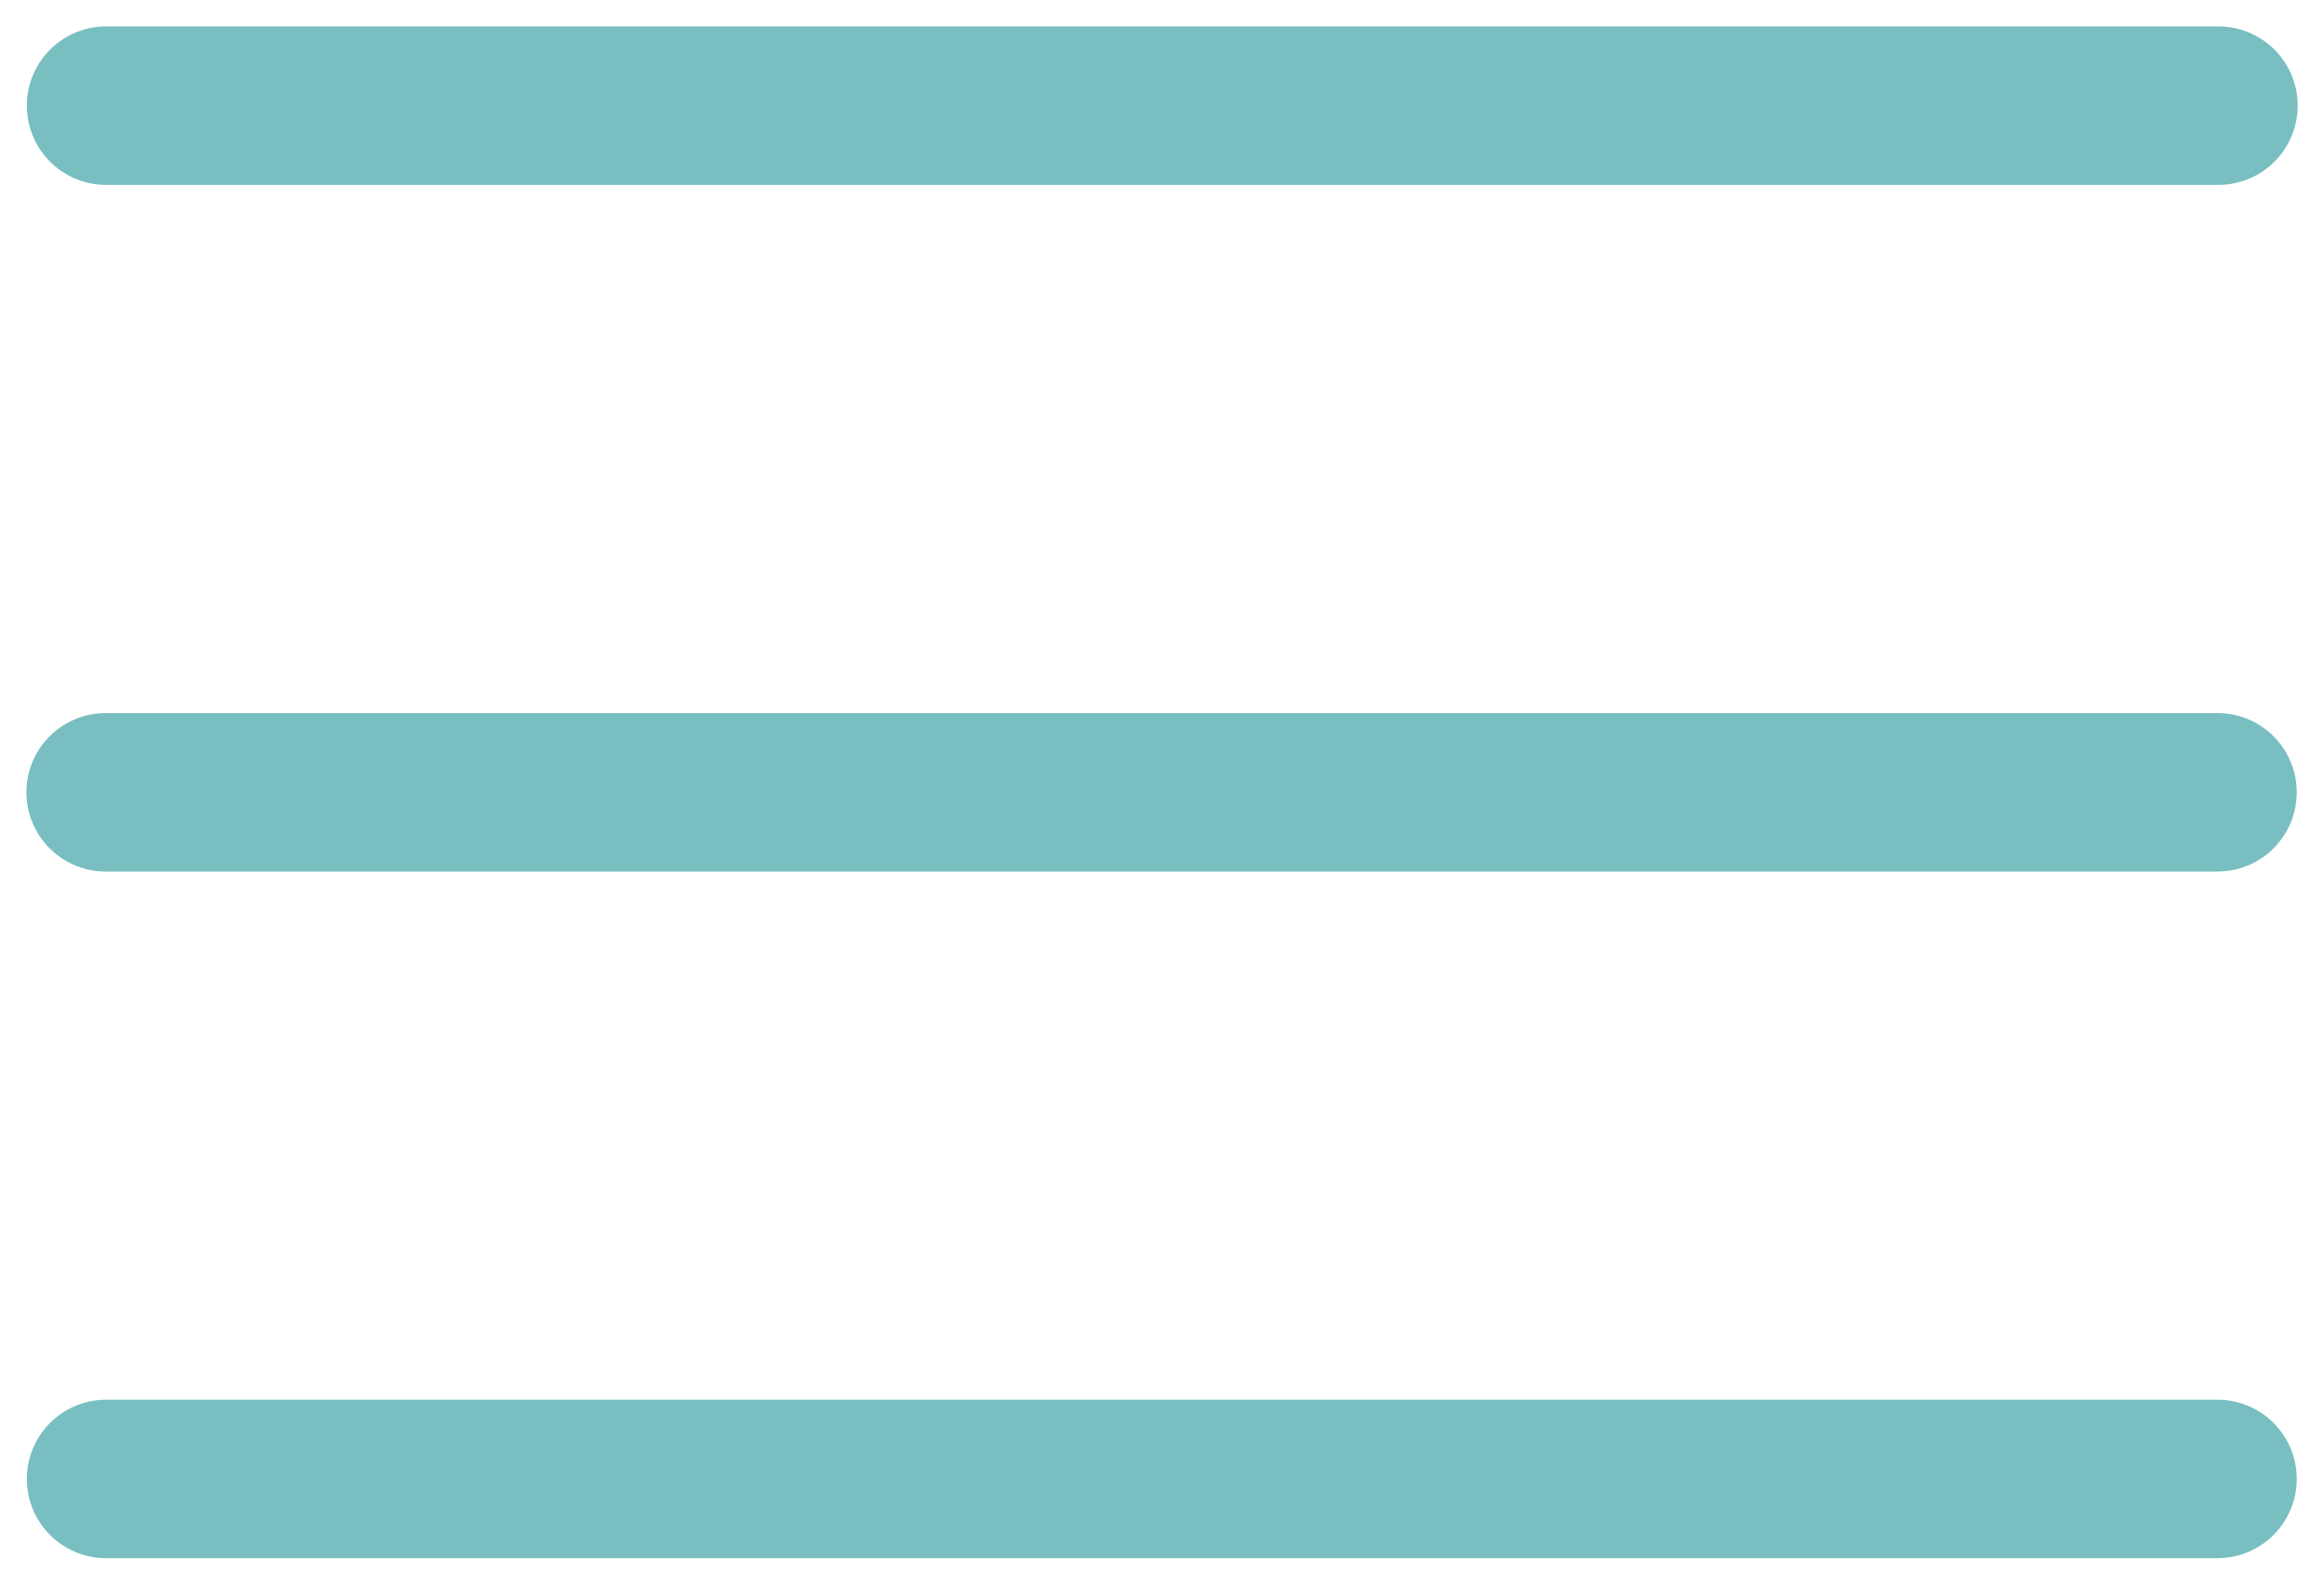
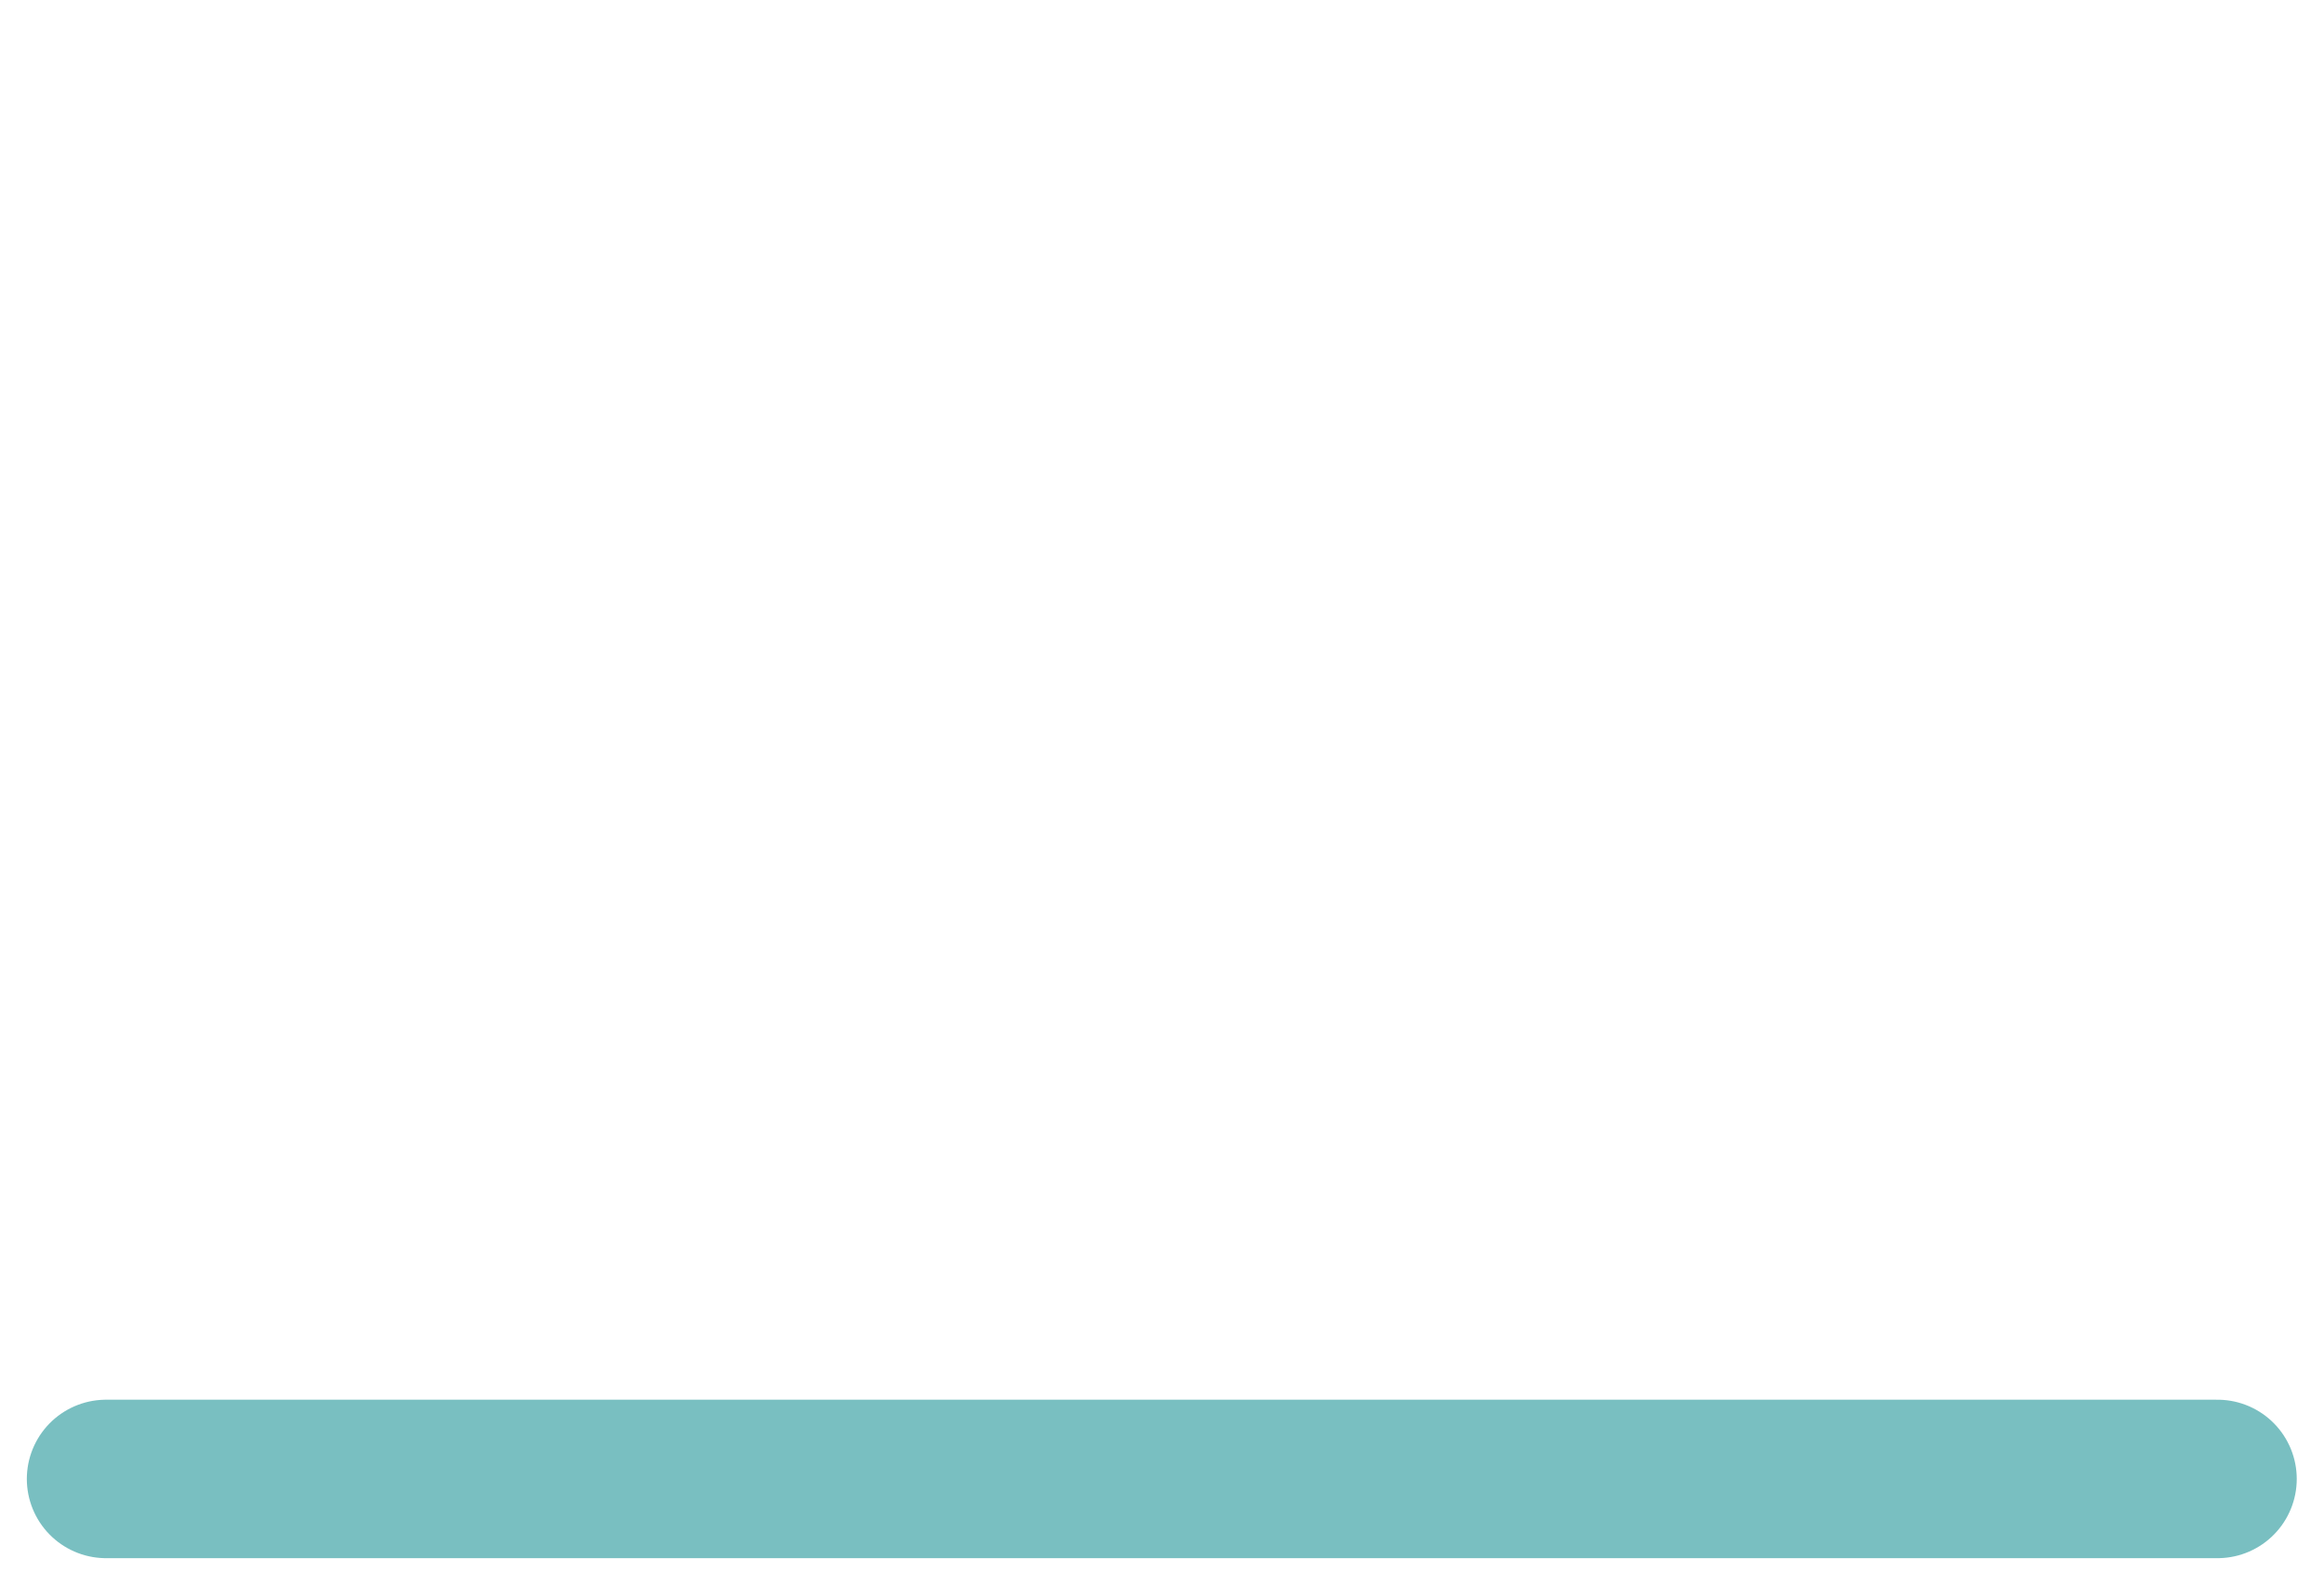
<svg xmlns="http://www.w3.org/2000/svg" viewBox="0 0 22 15" fill="none">
-   <path d="M1.004 1H21.001" stroke="#79BFC1" stroke-width="1.5" stroke-linecap="round" stroke-linejoin="round" />
-   <path d="M1 7.5H20.992" stroke="#79BFC1" stroke-width="1.5" stroke-linecap="round" stroke-linejoin="round" />
  <path d="M1.004 14H20.992" stroke="#79BFC1" stroke-width="1.5" stroke-linecap="round" stroke-linejoin="round" />
</svg>